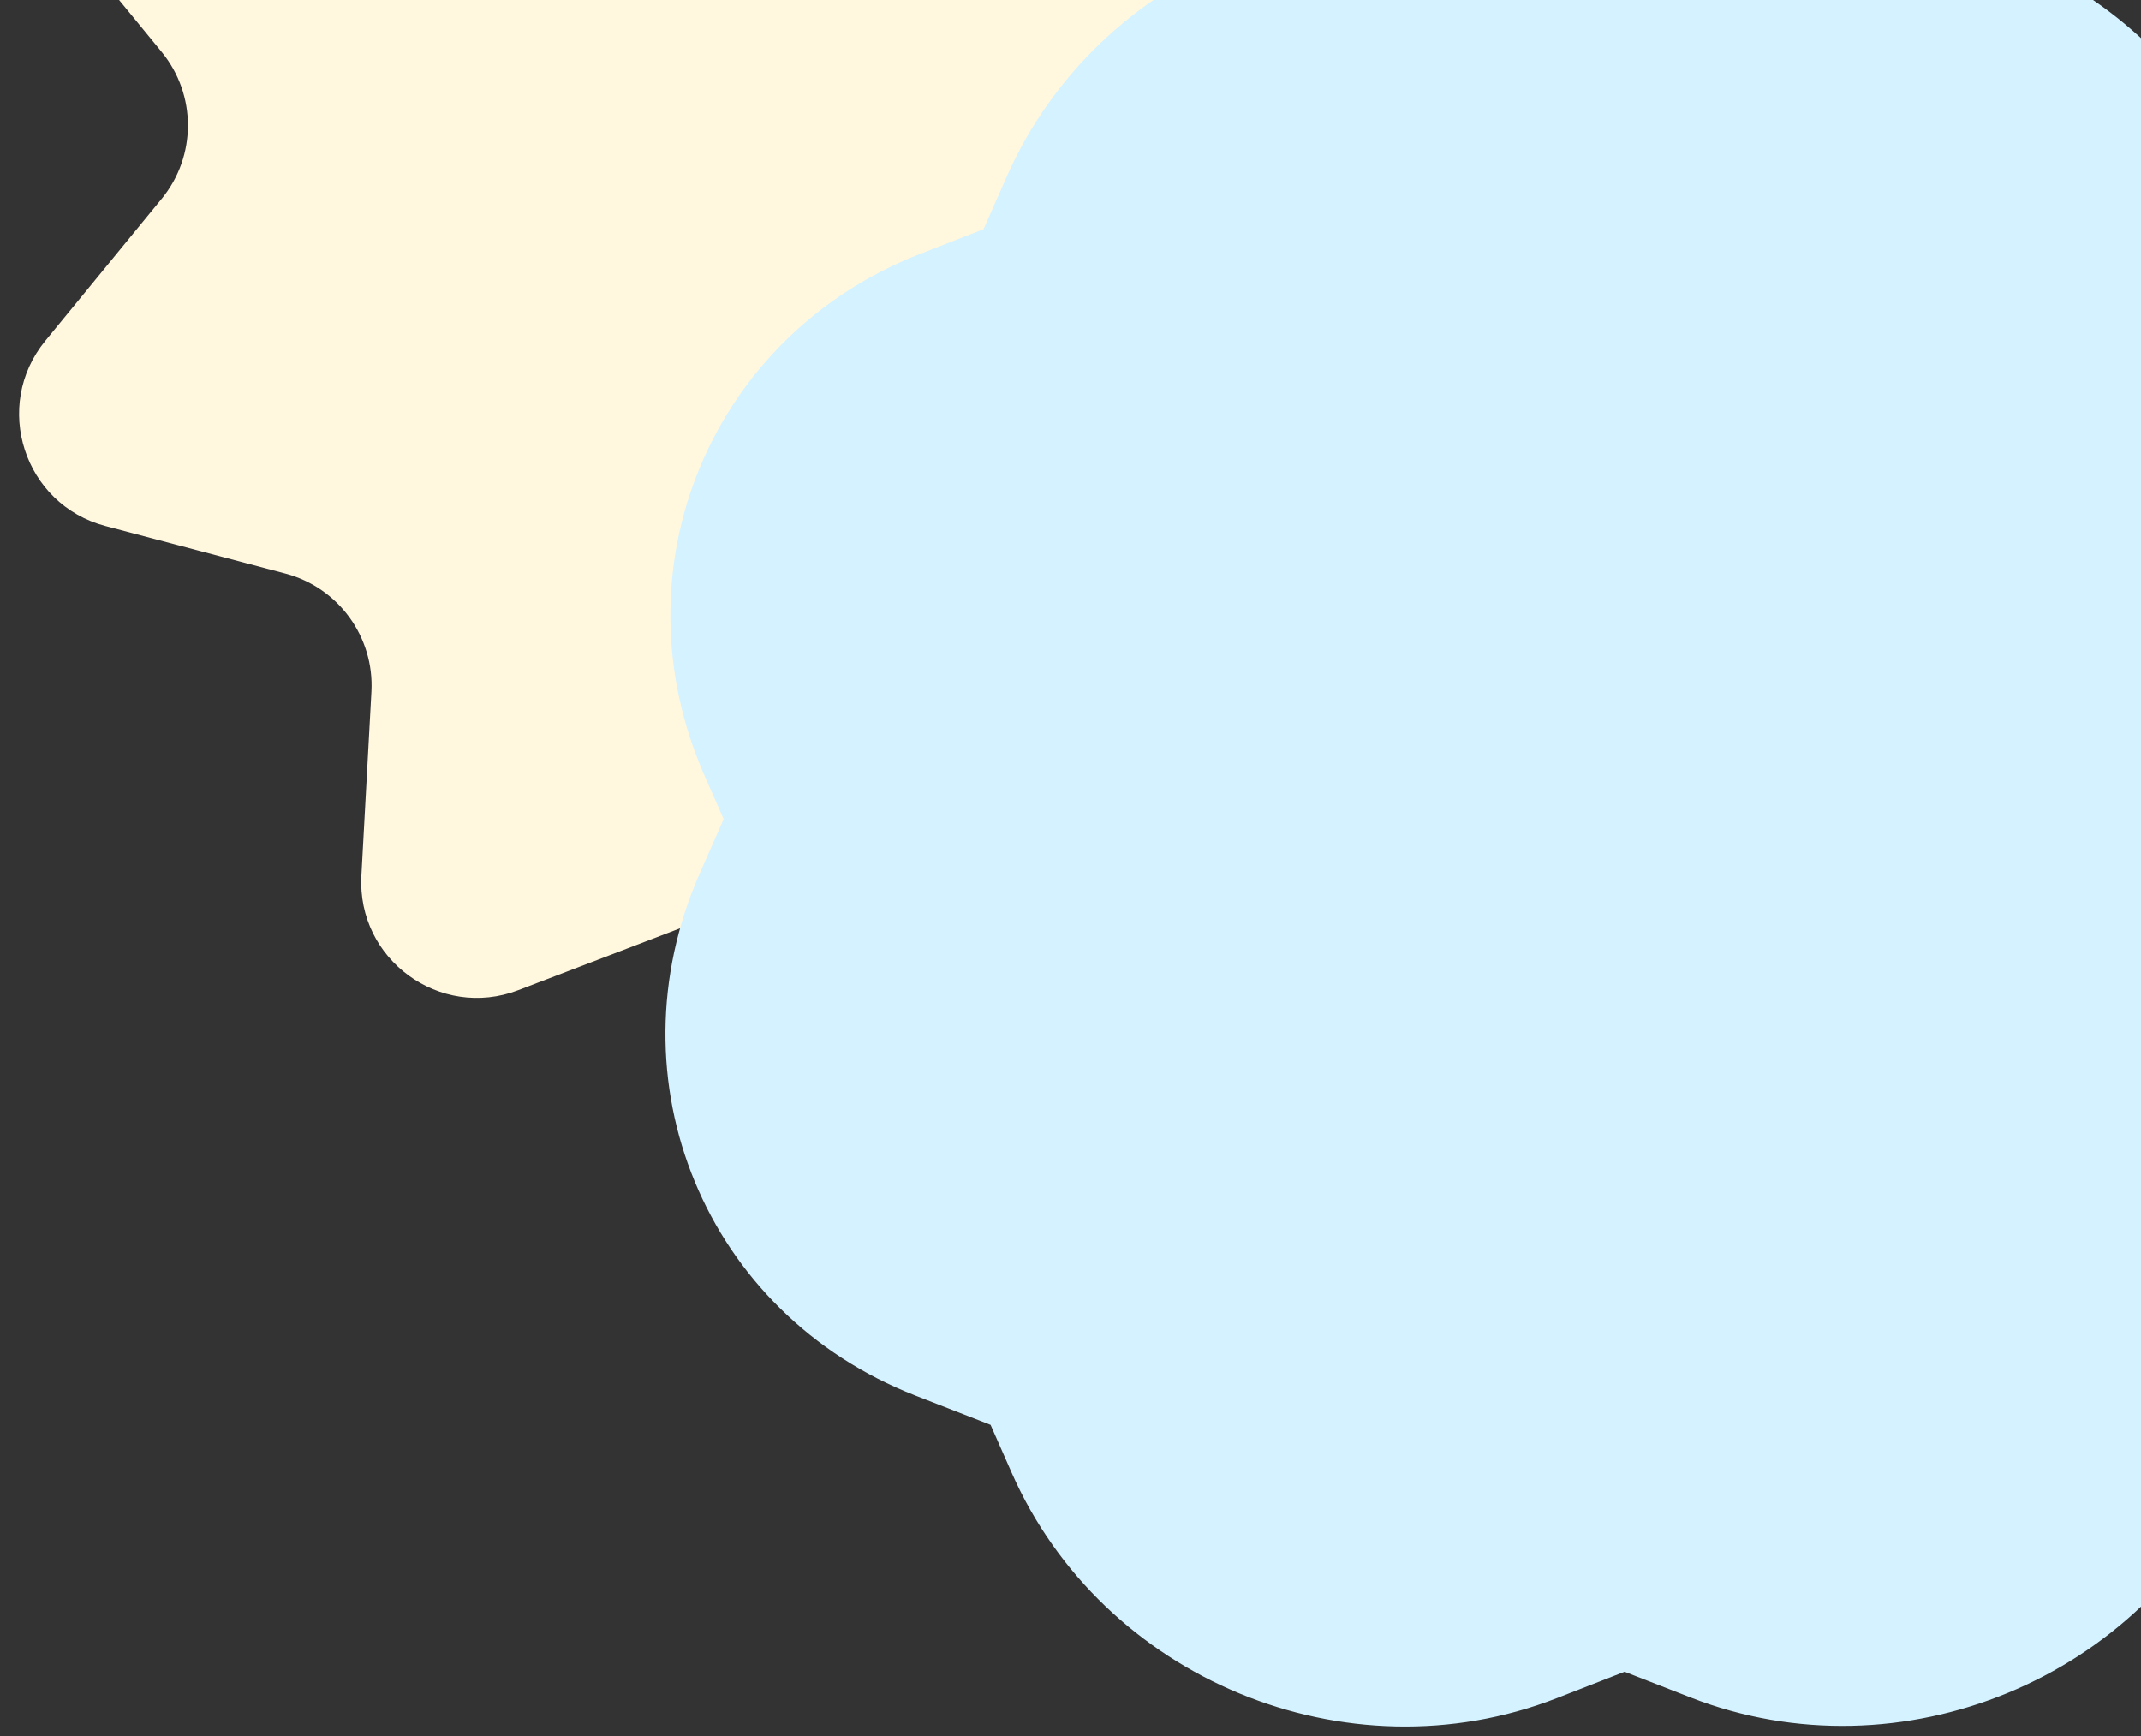
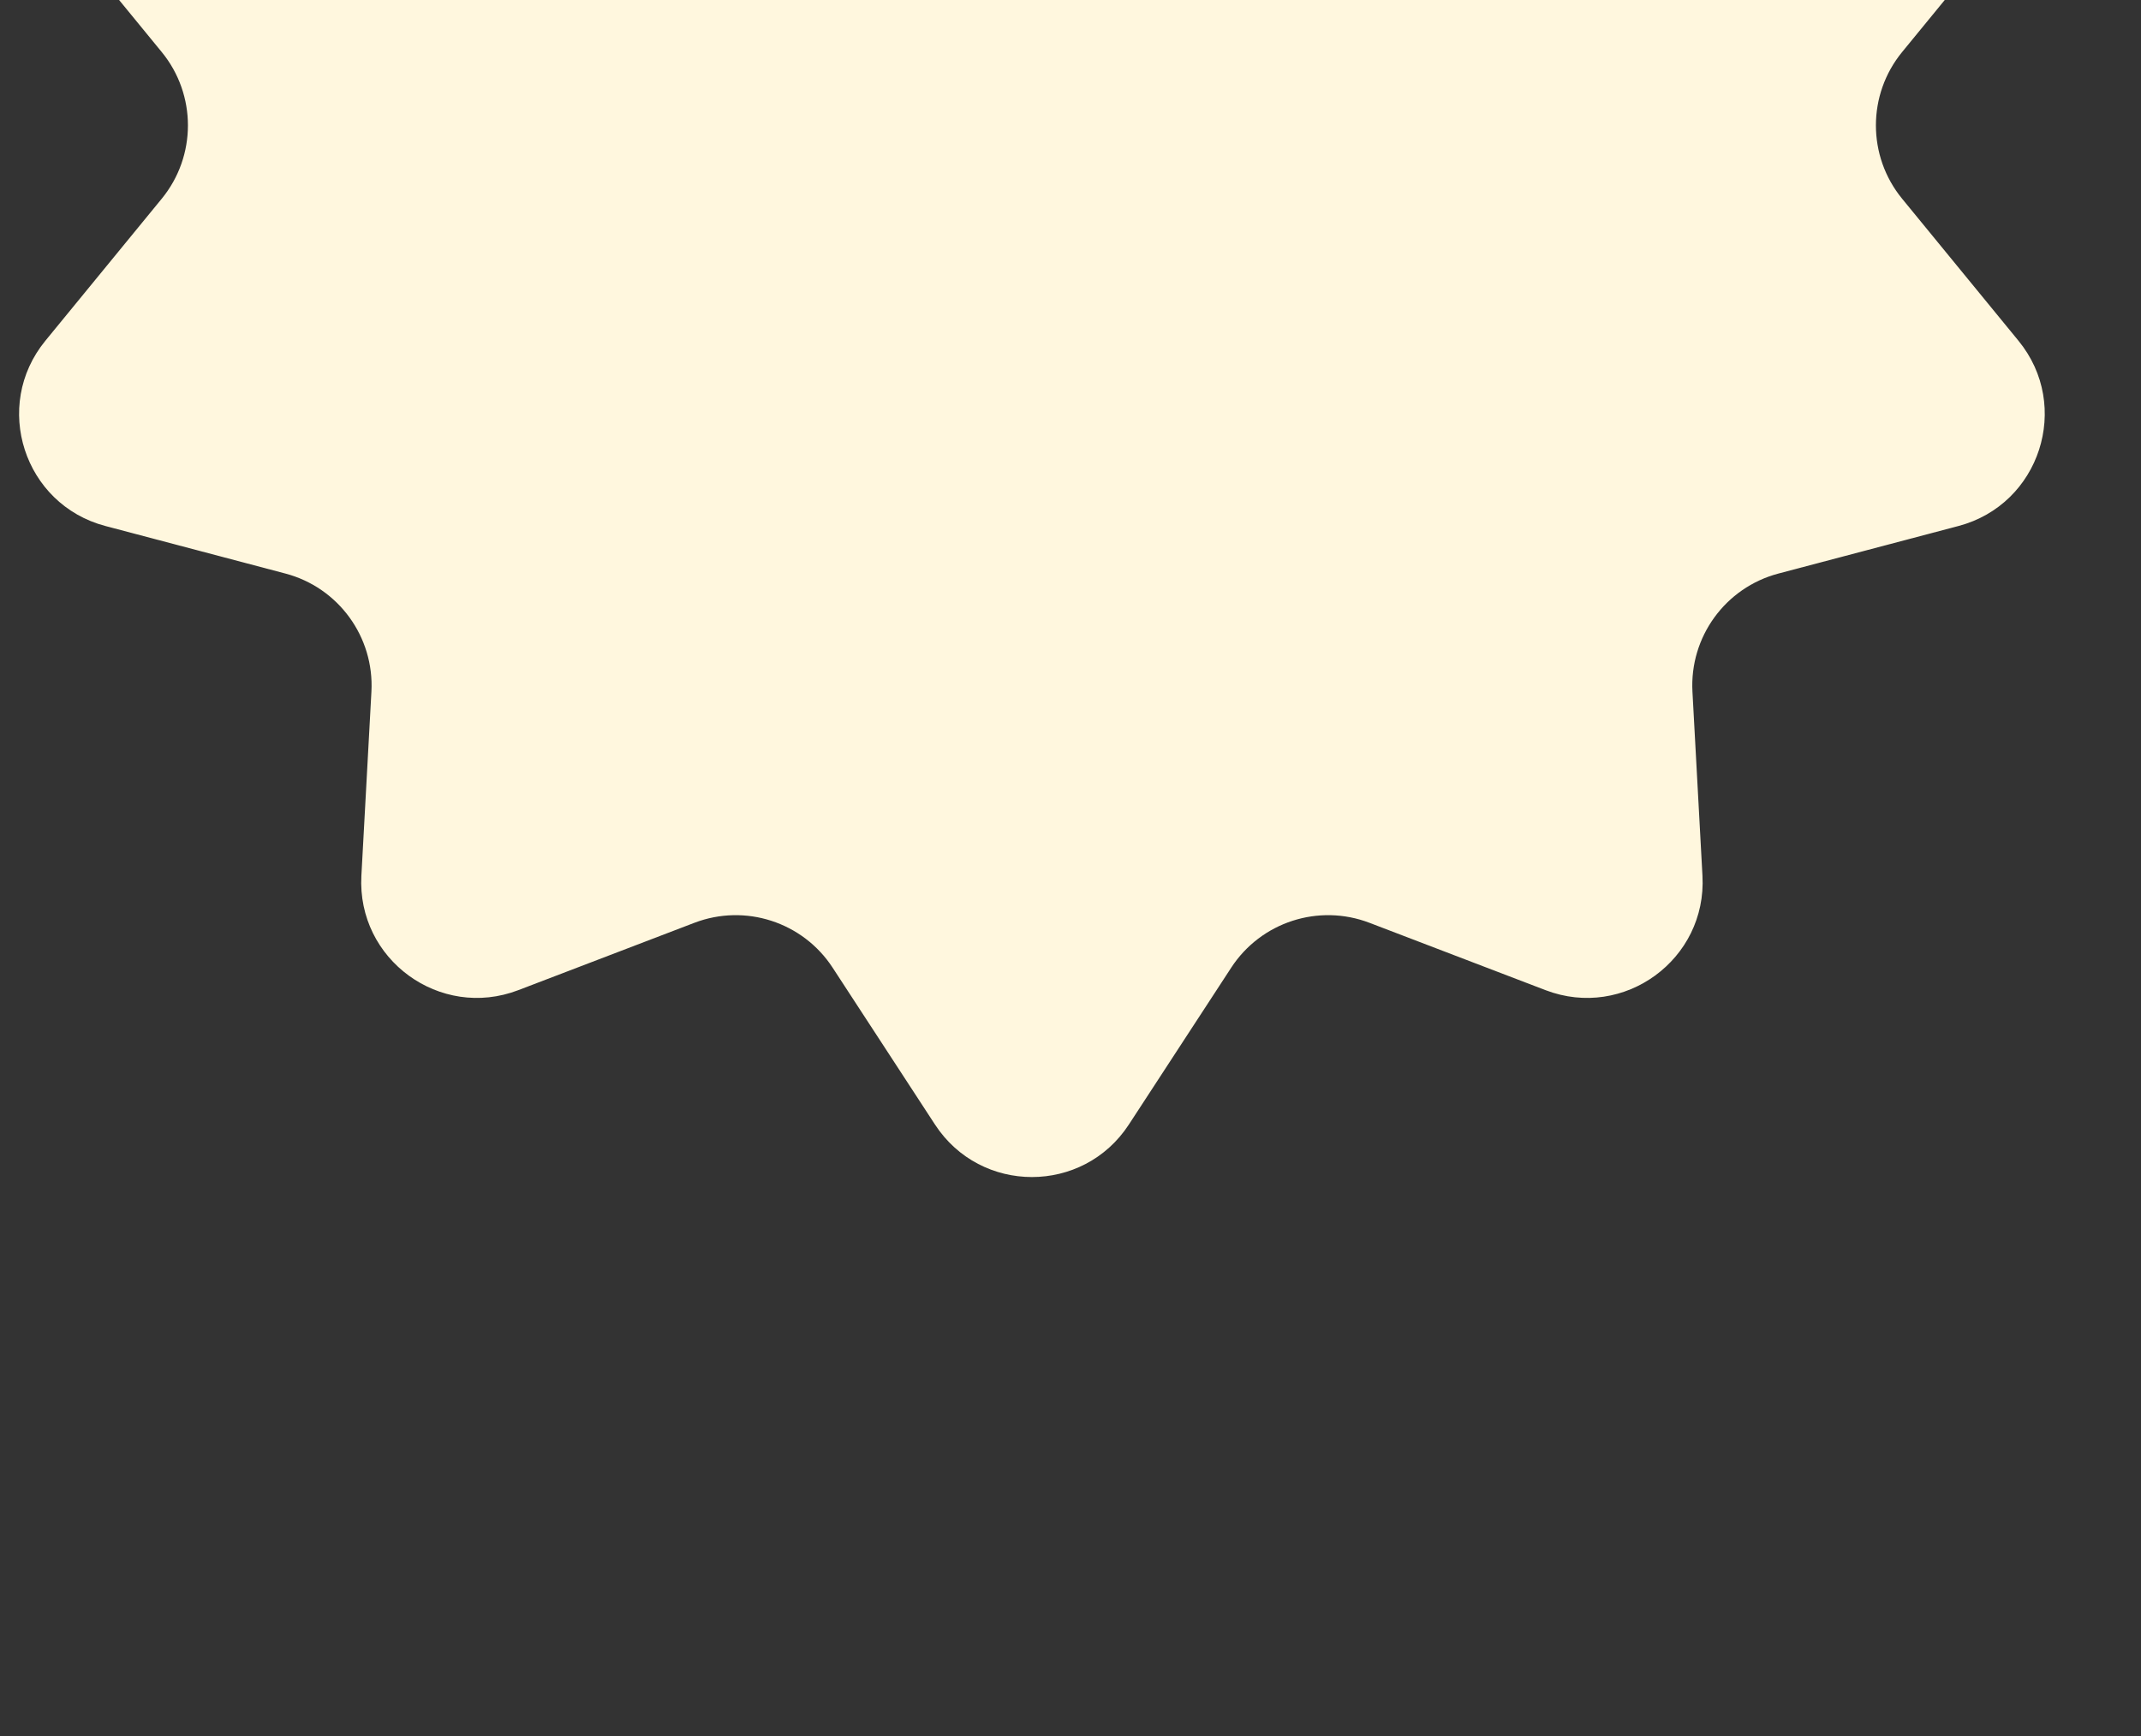
<svg xmlns="http://www.w3.org/2000/svg" width="111" height="90" viewBox="0 0 111 90" fill="none">
  <rect x="0" y="0" width="111" height="90" fill="#333333" stroke="none" />
  <path d="M48.475 -45.3C50.843 -48.928 56.157 -48.928 58.525 -45.3L63.833 -37.166C65.377 -34.8 68.362 -33.832 71.001 -34.841L80.13 -38.333C84.189 -39.885 88.501 -36.742 88.264 -32.402L87.745 -22.861C87.59 -20.02 89.452 -17.46 92.204 -16.734L101.538 -14.269C105.761 -13.154 107.416 -8.045 104.648 -4.666L98.615 2.698C96.804 4.909 96.804 8.091 98.615 10.302L104.648 17.666C107.416 21.044 105.761 26.154 101.538 27.269L92.204 29.734C89.452 30.46 87.59 33.02 87.745 35.861L88.264 45.402C88.501 49.742 84.189 52.885 80.13 51.333L71.001 47.841C68.362 46.832 65.377 47.8 63.833 50.166L58.525 58.3C56.157 61.928 50.843 61.928 48.475 58.3L43.167 50.166C41.623 47.8 38.638 46.832 35.999 47.841L26.87 51.333C22.811 52.885 18.5 49.742 18.736 45.402L19.256 35.861C19.41 33.02 17.547 30.46 14.796 29.734L5.462 27.269C1.239 26.154 -0.416 21.044 2.352 17.666L8.385 10.302C10.196 8.091 10.196 4.909 8.385 2.698L2.352 -4.666C-0.416 -8.045 1.239 -13.154 5.462 -14.269L14.796 -16.734C17.547 -17.46 19.41 -20.02 19.256 -22.861L18.736 -32.402C18.5 -36.742 22.811 -39.885 26.87 -38.333L35.999 -34.841C38.638 -33.832 41.623 -34.8 43.167 -37.166L48.475 -45.3Z" fill="#FFF7DE" />
-   <path d="M52.19 9.168C56.905 -1.534 69.56 -6.769 80.457 -2.526L84.226 -1.059L87.909 -2.492C98.806 -6.736 111.462 -1.501 116.177 9.2L117.338 11.837L120.644 13.124C131.54 17.367 136.552 29.482 131.837 40.184L130.832 42.463L132.094 45.326C136.809 56.027 131.797 68.143 120.901 72.387L116.975 73.915L115.92 76.309C111.205 87.011 98.55 92.246 87.653 88.003L84.226 86.668L80.714 88.036C69.817 92.279 57.162 87.044 52.447 76.343L51.356 73.868L47.466 72.353C36.569 68.11 31.558 55.995 36.273 45.294L37.519 42.464L36.53 40.217C31.815 29.515 36.826 17.4 47.723 13.156L50.993 11.882L52.19 9.168Z" fill="#D4F2FF" />
</svg>